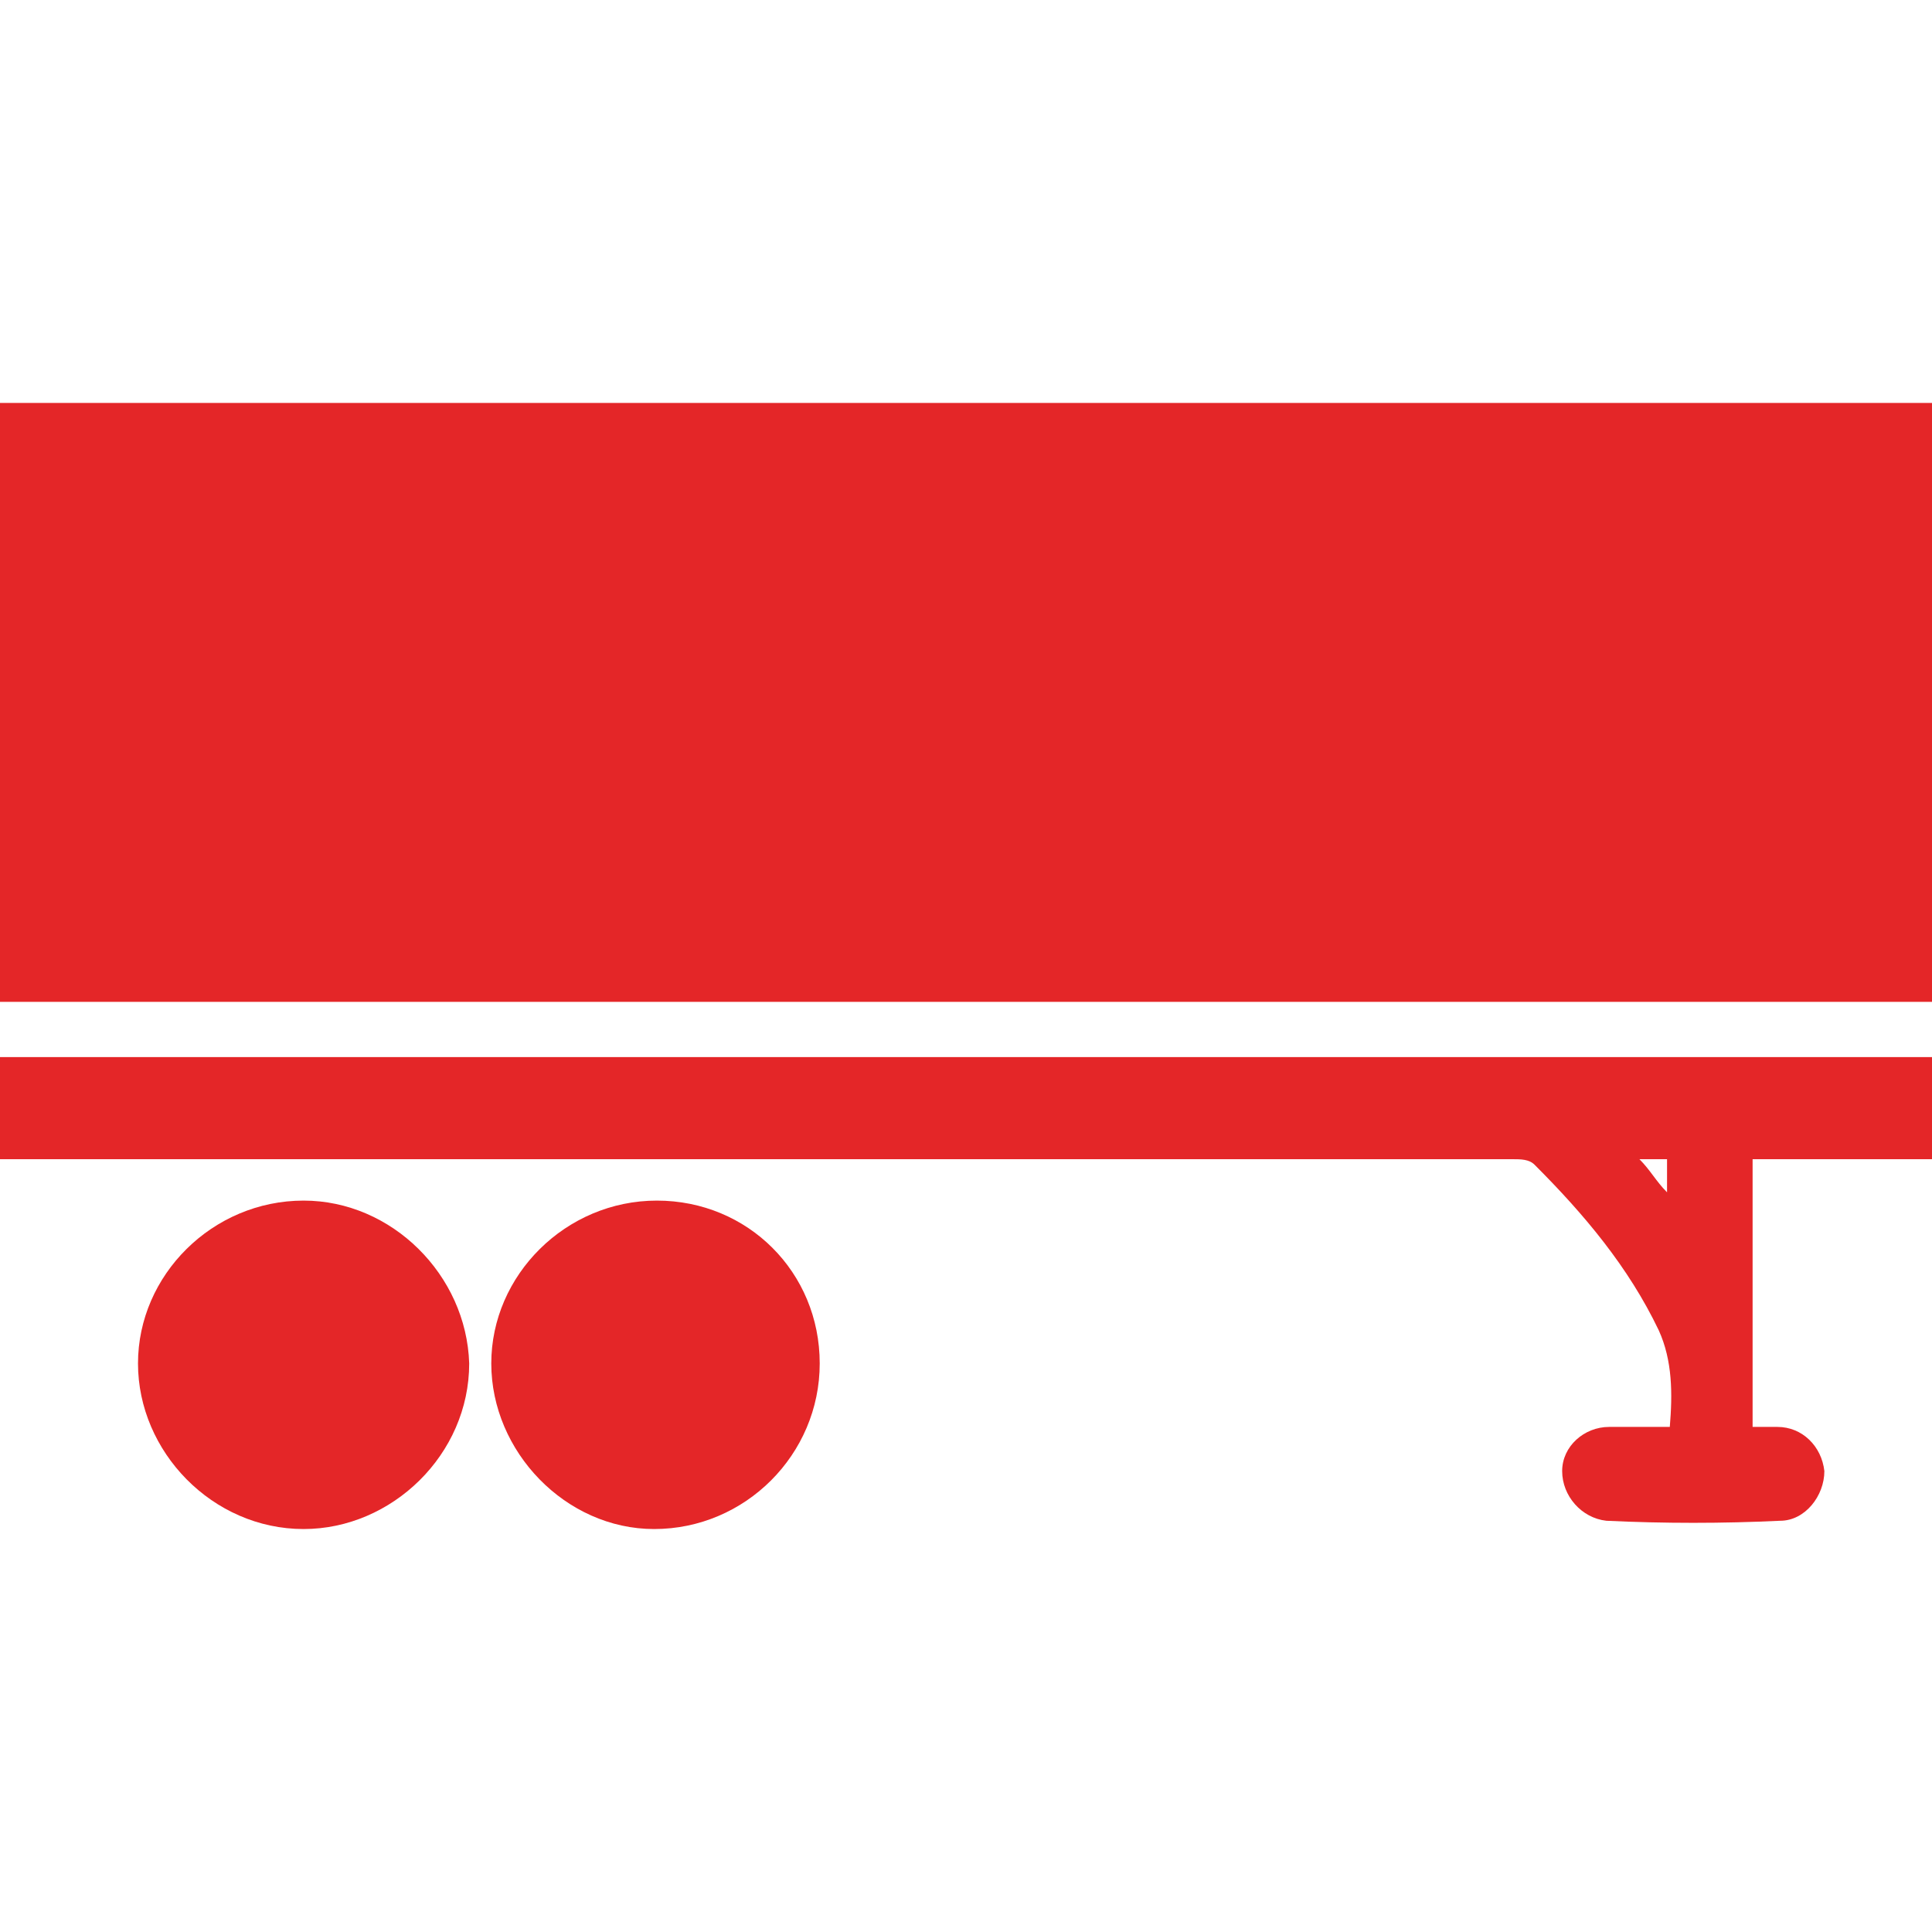
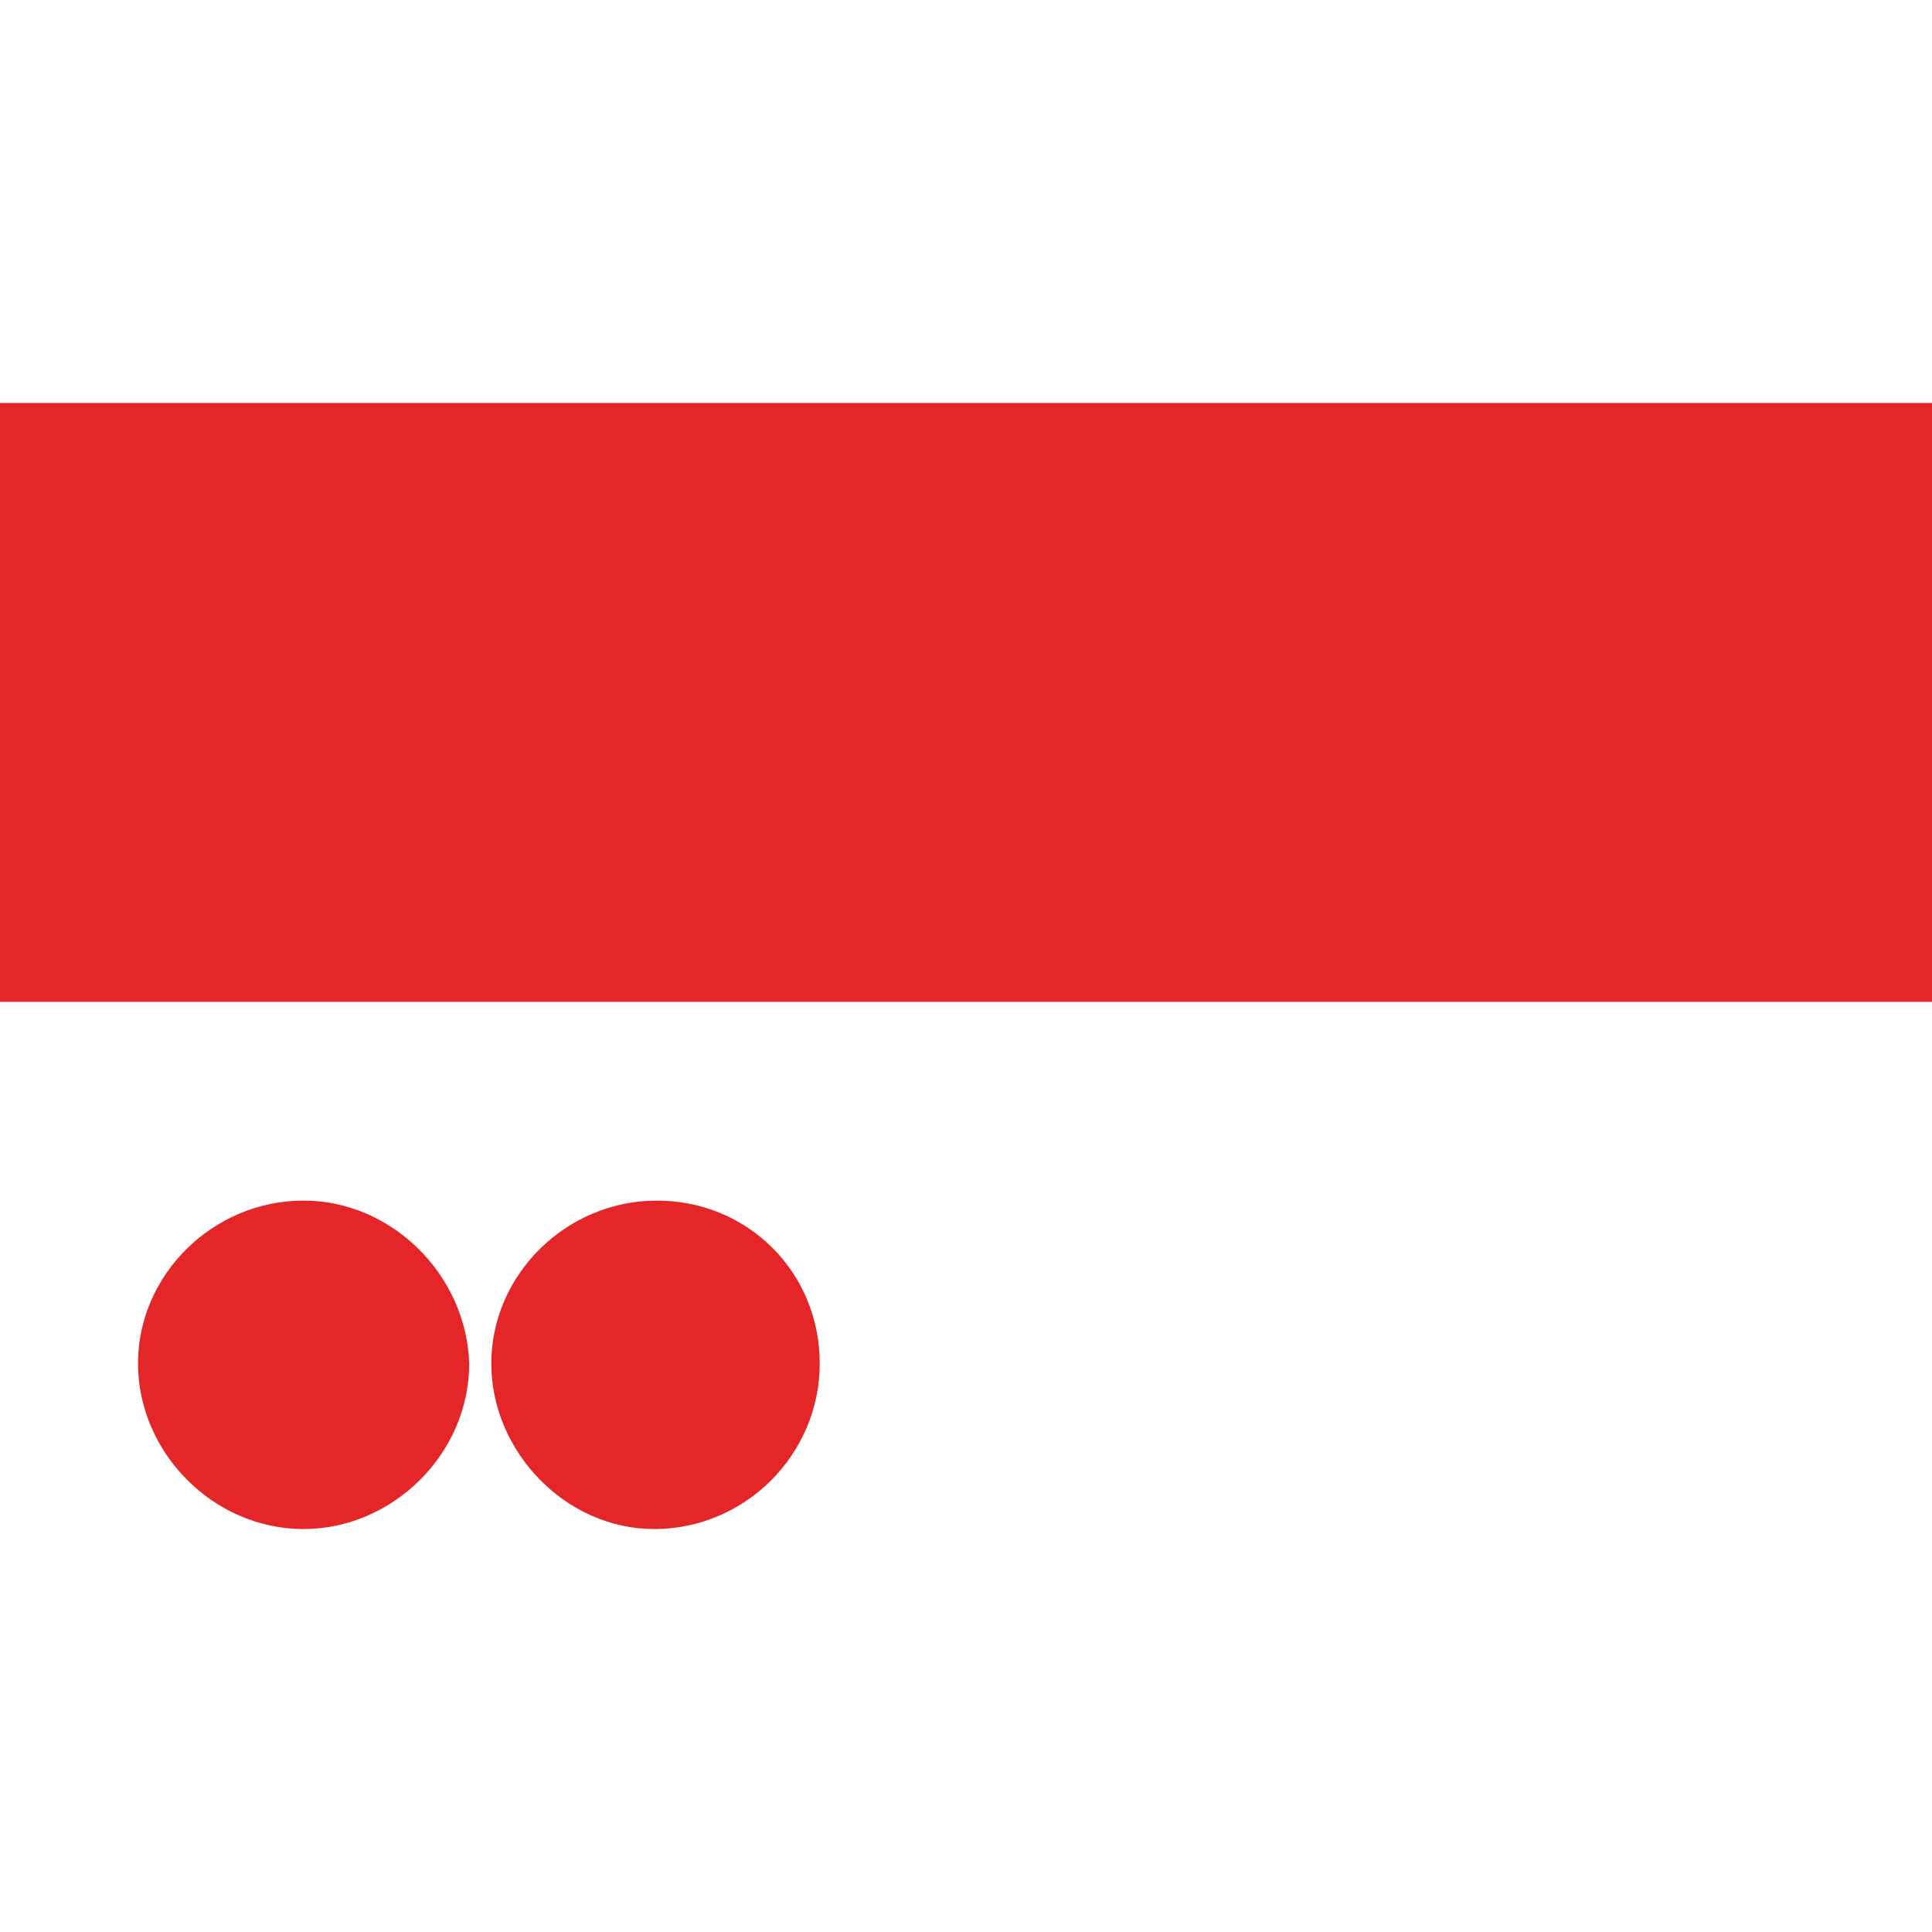
<svg xmlns="http://www.w3.org/2000/svg" width="70" height="70" viewBox="0 0 70 70" fill="none">
  <style type="text/css">
	.st0{fill:#E42628;}
	.st1{fill:none;}
</style>
  <g>
    <path class="st0" d="M-2.5-188.2c-1.4,0-2.6,0-3.9,0c-0.9,0-1.8,0.1-2.6,0c-0.4-0.1-1-0.4-1.1-0.7c-0.1-0.6,0.5-0.8,1.1-0.7   c0.1,0,0.2,0,0.3,0c7,0,14,0,21,0c0.3,0,0.6-0.1,0.8,0c0.3,0.1,0.5,0.4,0.6,0.7c0,0.2-0.3,0.6-0.5,0.6c-0.3,0.1-0.7,0.1-1.1,0.1   c-3.9,0-7.8,0-11.7,0c-0.4,0-0.8,0-1.3,0c0,2.7,0,5.2,0,7.8c0,0.8,0.7,1.2,1.4,1.2c1.8,0.1,3.7,0,5.5,0c0.2,0,0.5-0.3,0.6-0.6   c0.9-2.4,2.5-3.6,4.9-3.6c2.3,0,4.1,1.3,4.8,3.6c0.2,0.6,0.5,0.7,0.9,0.6c3.5,0,6.9,0,10.4,0c1.3,0,1.9-0.6,1.9-1.9   c0-7.7,0-15.3,0-23c0-1.3-0.6-1.9-1.9-1.9c-8.9,0-17.8,0-26.7,0c-1.4,0-1.9,0.5-1.9,1.9c0,1.5,0,3,0,4.6c0.5,0,0.8,0,1.2,0   c4,0,7.9,0,11.9,0c0.3,0,0.7,0,1,0.1c0.3,0.1,0.6,0.5,0.5,0.7c-0.1,0.3-0.4,0.5-0.7,0.7c-0.1,0.1-0.4,0-0.6,0c-7,0-14.1,0-21.1,0   c-0.1,0-0.3,0.1-0.4,0c-0.3-0.2-0.7-0.5-1-0.8c0.3-0.2,0.6-0.7,0.9-0.7c1-0.1,2,0,2.9,0c1.2,0,2.4,0,3.8,0c0-1.5,0.1-2.9,0-4.4   c-0.1-2.2,1.4-3.7,3.6-3.6c8.8,0.1,17.6,0.1,26.4,0c2.1,0,3.8,1.2,3.6,3.7c-0.1,1.1,0,2.2,0,3.2c0,0.6,0.2,0.8,0.8,0.8   c1.8,0,3.7,0,5.5,0c1.2,0,2.1,0.5,2.8,1.5c1.5,2.3,3.1,4.6,4.7,6.8c0.3,0.4,0.9,0.8,1.4,1c1.1,0.4,2,1.4,2,2.6c0,2.5,0,4.9,0,7.4   c0,1.6-1.1,2.7-2.7,2.8c-0.3,0-0.5,0-0.8,0c-0.7-0.1-1,0.1-1.2,0.8c-0.7,2.2-2.6,3.5-4.8,3.4c-2.2,0-4.1-1.3-4.7-3.5   c-0.2-0.7-0.5-0.8-1.1-0.8c-5.1,0-10.2,0-15.3,0c-0.7,0-1,0.2-1.2,0.9c-0.7,2.1-2.5,3.4-4.8,3.4c-2.2,0-4.1-1.3-4.7-3.4   c-0.2-0.7-0.5-0.9-1.2-0.9c-1.7,0-3.3,0-5,0c-1.9,0-3.1-1.2-3.1-3.1C-2.5-183.3-2.5-185.6-2.5-188.2z M43.4-190.7   c-0.1-0.2-0.1-0.4-0.2-0.5c-1.5-2.2-2.9-4.4-4.5-6.5c-0.3-0.4-1.1-0.7-1.6-0.7c-1.6-0.1-3.2,0-4.9-0.1c-0.9,0-1.2,0.3-1.2,1.2   c0,6,0,12,0,18c0.6,0,1.4,0.1,2.1,0c0.3,0,0.6-0.4,0.7-0.6c0.8-2.3,2.5-3.6,4.8-3.6s4.1,1.3,4.9,3.6c0.1,0.2,0.2,0.6,0.3,0.6   c0.7,0,1.5,0.1,2.2-0.1c0.3-0.1,0.6-0.8,0.7-1.3c0.1-2.2,0-4.4,0-6.6c0-1.4-0.4-1.8-1.8-1.8c-2.7,0-5.4,0-8.1,0   c-1.7,0-2.9-1.2-2.9-2.9c0-0.9-0.1-1.9,0-2.8c0-0.4,0.4-0.9,0.7-1c0.6-0.1,0.9,0.4,0.8,1c0,0.9,0,1.9,0,2.8c0,0.8,0.4,1.3,1.1,1.3   C38.8-190.6,41-190.7,43.4-190.7z M42.1-178.5c0-1.9-1.6-3.5-3.5-3.5s-3.5,1.6-3.5,3.6c0,1.9,1.6,3.5,3.5,3.5   C40.6-174.9,42.2-176.6,42.1-178.5z M8-178.4c0,1.9,1.5,3.5,3.4,3.5s3.5-1.6,3.5-3.5c0-1.9-1.5-3.5-3.4-3.5   C9.6-182,8-180.4,8-178.4z" />
    <path class="st0" d="M8.4-193.1c-3.4,0-6.9,0-10.3,0c-0.3,0-0.6,0.1-0.8,0c-0.3-0.1-0.6-0.4-0.6-0.7c0-0.2,0.3-0.5,0.5-0.7   c0.2-0.1,0.5-0.1,0.8-0.1c7,0,14,0,21,0c0.1,0,0.3,0,0.4,0c0.5,0,1.1,0.1,0.9,0.7c-0.1,0.3-0.6,0.7-1,0.7   C15.7-193.1,12-193.1,8.4-193.1z" />
  </g>
  <g>
-     <path class="st1" d="M60.4,42c-0.3,0-0.6,0-1,0c0.3,0.4,0.6,0.7,1,1.2C60.4,42.7,60.4,42.4,60.4,42z" />
-     <path class="st0" d="M0,42c0.3,0,0.6,0,0.9,0c13.2,0,26.5,0,39.7,0c4.7,0,9.5,0,14.2,0c0.3,0,0.6,0,0.8,0.2c1.8,1.8,3.4,3.7,4.5,6   c0.5,1.1,0.5,2.3,0.4,3.5c-0.8,0-1.5,0-2.2,0c-0.9,0-1.7,0.7-1.7,1.6c0,0.9,0.7,1.7,1.6,1.8c2.1,0.1,4.2,0.1,6.3,0   c0.9,0,1.6-0.9,1.6-1.8c-0.1-0.9-0.8-1.6-1.7-1.6c-0.3,0-0.5,0-0.9,0c0-3.3,0-6.5,0-9.7c2.2,0,4.4,0,6.6,0c0-1.2,0-2.4,0-3.7H0   C0,39.5,0,40.7,0,42z M60.4,42c0,0.4,0,0.7,0,1.2c-0.4-0.4-0.6-0.8-1-1.2C59.8,42,60.1,42,60.4,42z" />
    <path class="st0" d="M70,14.6c-0.3,0-0.6,0-0.9,0c-23,0-46.1,0-69.1,0C0,21.8,0,29,0,36.3h70C70,29,70,21.9,70,14.6z" />
    <path class="st0" d="M23.8,43.5c-3.3,0-6,2.7-6,5.9c0,3.2,2.7,6,5.9,6c3.3,0,6-2.7,6-6C29.7,46.1,27.1,43.5,23.8,43.5z" />
    <path class="st0" d="M11,43.5c-3.3,0-6,2.7-6,5.9c0,3.2,2.7,6,6,6c3.2,0,6-2.7,6-6C16.9,46.2,14.2,43.5,11,43.5z" />
  </g>
</svg>